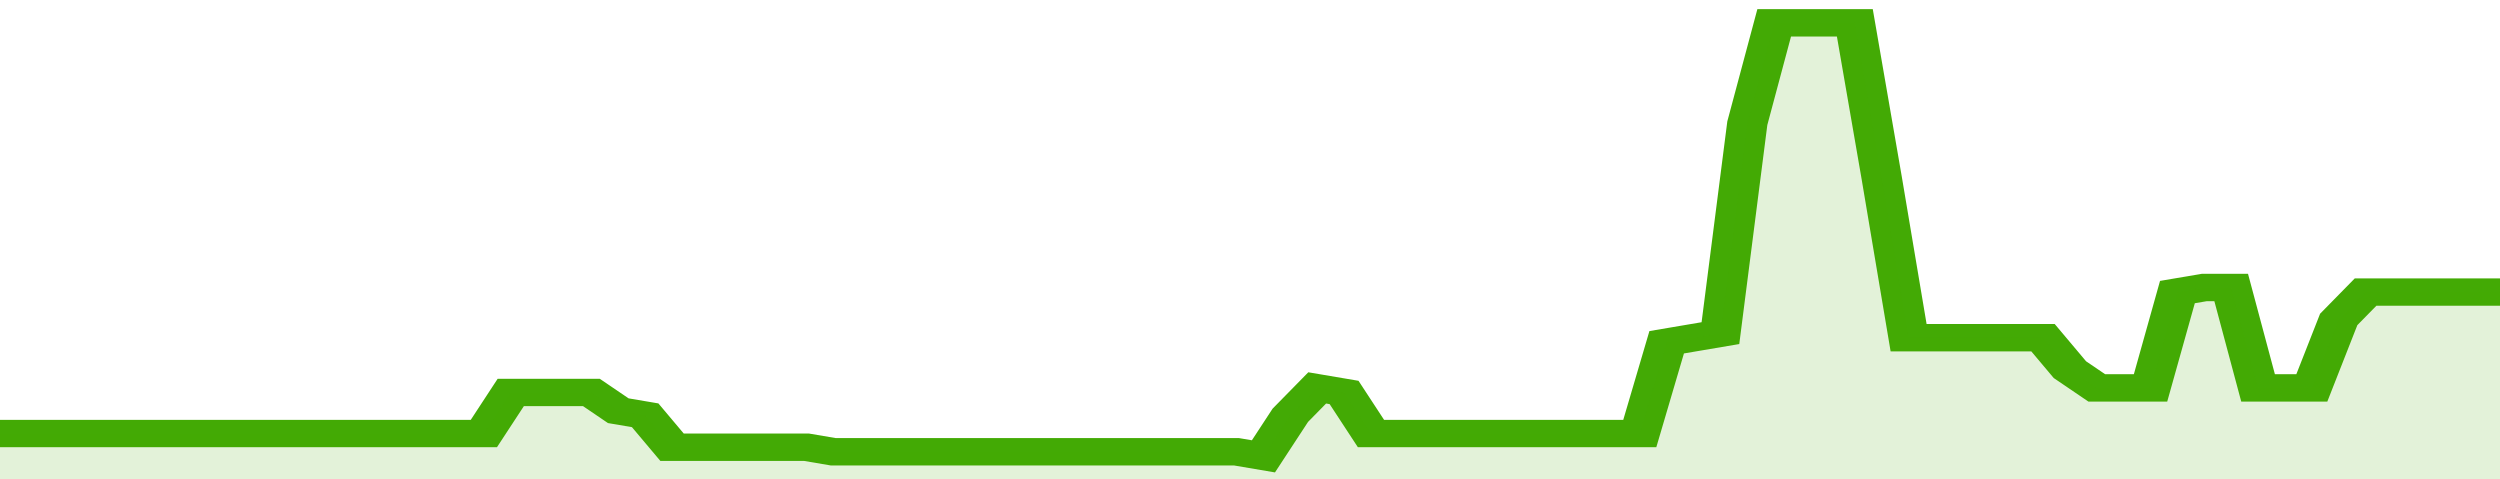
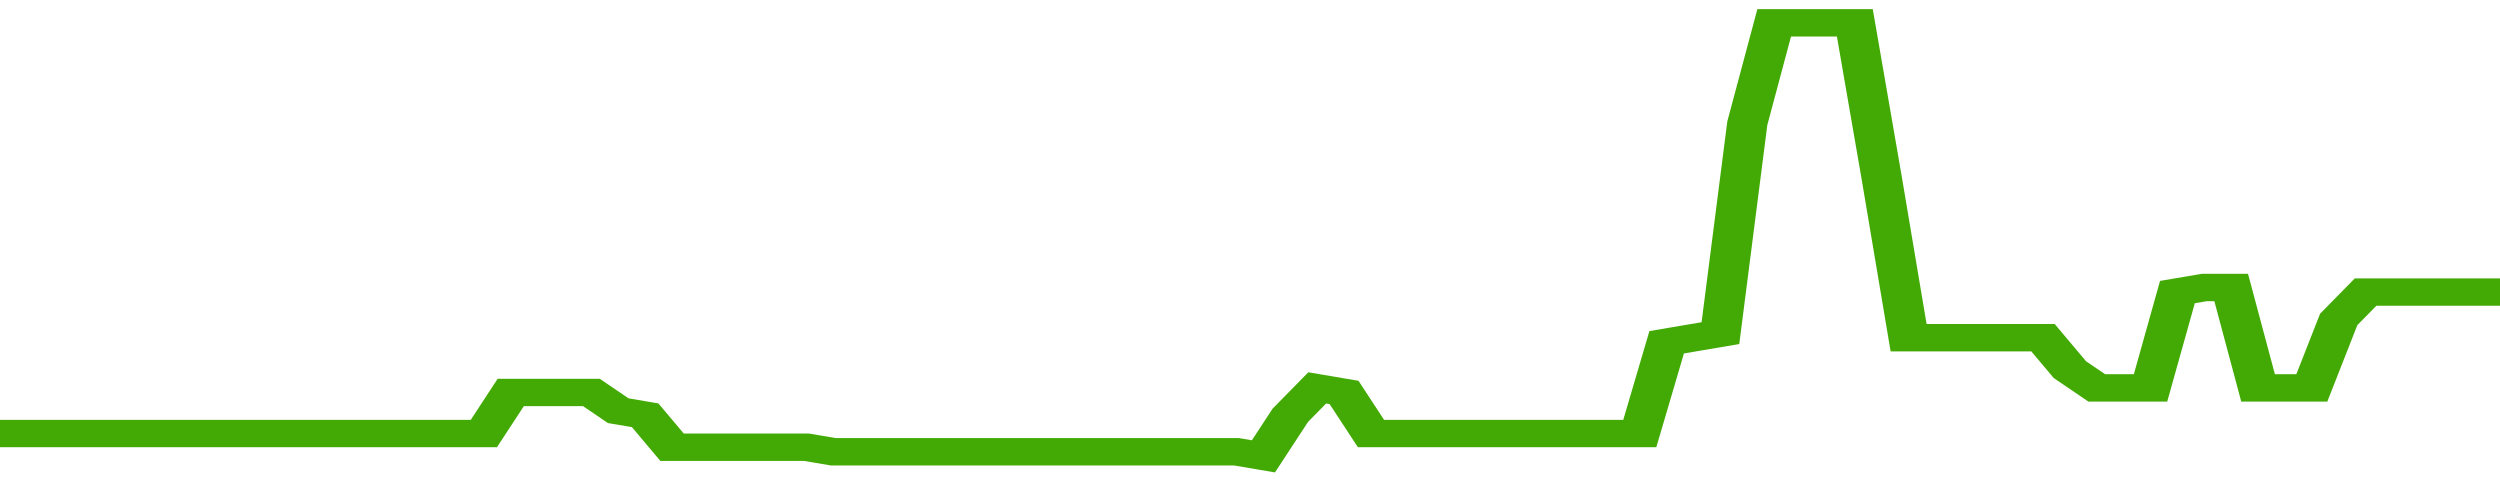
<svg xmlns="http://www.w3.org/2000/svg" viewBox="0 0 372 105" width="120" height="23" preserveAspectRatio="none">
  <polyline fill="none" stroke="#43AA05" stroke-width="6" points="0, 95 4, 95 8, 95 12, 95 16, 95 20, 95 24, 95 28, 95 32, 95 36, 95 40, 95 44, 95 48, 95 52, 95 56, 95 60, 95 64, 95 68, 95 72, 95 76, 86 80, 86 84, 86 88, 86 92, 90 96, 91 100, 98 104, 98 108, 98 112, 98 116, 98 120, 98 124, 99 128, 99 132, 99 136, 99 140, 99 144, 99 148, 99 152, 99 156, 99 160, 99 164, 99 168, 99 172, 99 176, 99 180, 99 184, 99 188, 100 192, 91 196, 85 200, 86 204, 95 208, 95 212, 95 216, 95 220, 95 224, 95 228, 95 232, 95 236, 95 240, 95 244, 95 248, 75 252, 74 256, 73 260, 27 264, 5 268, 5 272, 5 276, 5 280, 39 284, 74 288, 74 292, 74 296, 74 300, 74 304, 74 308, 81 312, 85 316, 85 320, 85 324, 64 328, 63 332, 63 336, 85 340, 85 344, 85 348, 70 352, 64 356, 64 360, 64 364, 64 368, 64 372, 64 372, 64 "> </polyline>
-   <polygon fill="#43AA05" opacity="0.15" points="0, 105 0, 95 4, 95 8, 95 12, 95 16, 95 20, 95 24, 95 28, 95 32, 95 36, 95 40, 95 44, 95 48, 95 52, 95 56, 95 60, 95 64, 95 68, 95 72, 95 76, 86 80, 86 84, 86 88, 86 92, 90 96, 91 100, 98 104, 98 108, 98 112, 98 116, 98 120, 98 124, 99 128, 99 132, 99 136, 99 140, 99 144, 99 148, 99 152, 99 156, 99 160, 99 164, 99 168, 99 172, 99 176, 99 180, 99 184, 99 188, 100 192, 91 196, 85 200, 86 204, 95 208, 95 212, 95 216, 95 220, 95 224, 95 228, 95 232, 95 236, 95 240, 95 244, 95 248, 75 252, 74 256, 73 260, 27 264, 5 268, 5 272, 5 276, 5 280, 39 284, 74 288, 74 292, 74 296, 74 300, 74 304, 74 308, 81 312, 85 316, 85 320, 85 324, 64 328, 63 332, 63 336, 85 340, 85 344, 85 348, 70 352, 64 356, 64 360, 64 364, 64 368, 64 372, 64 372, 105 " />
</svg>